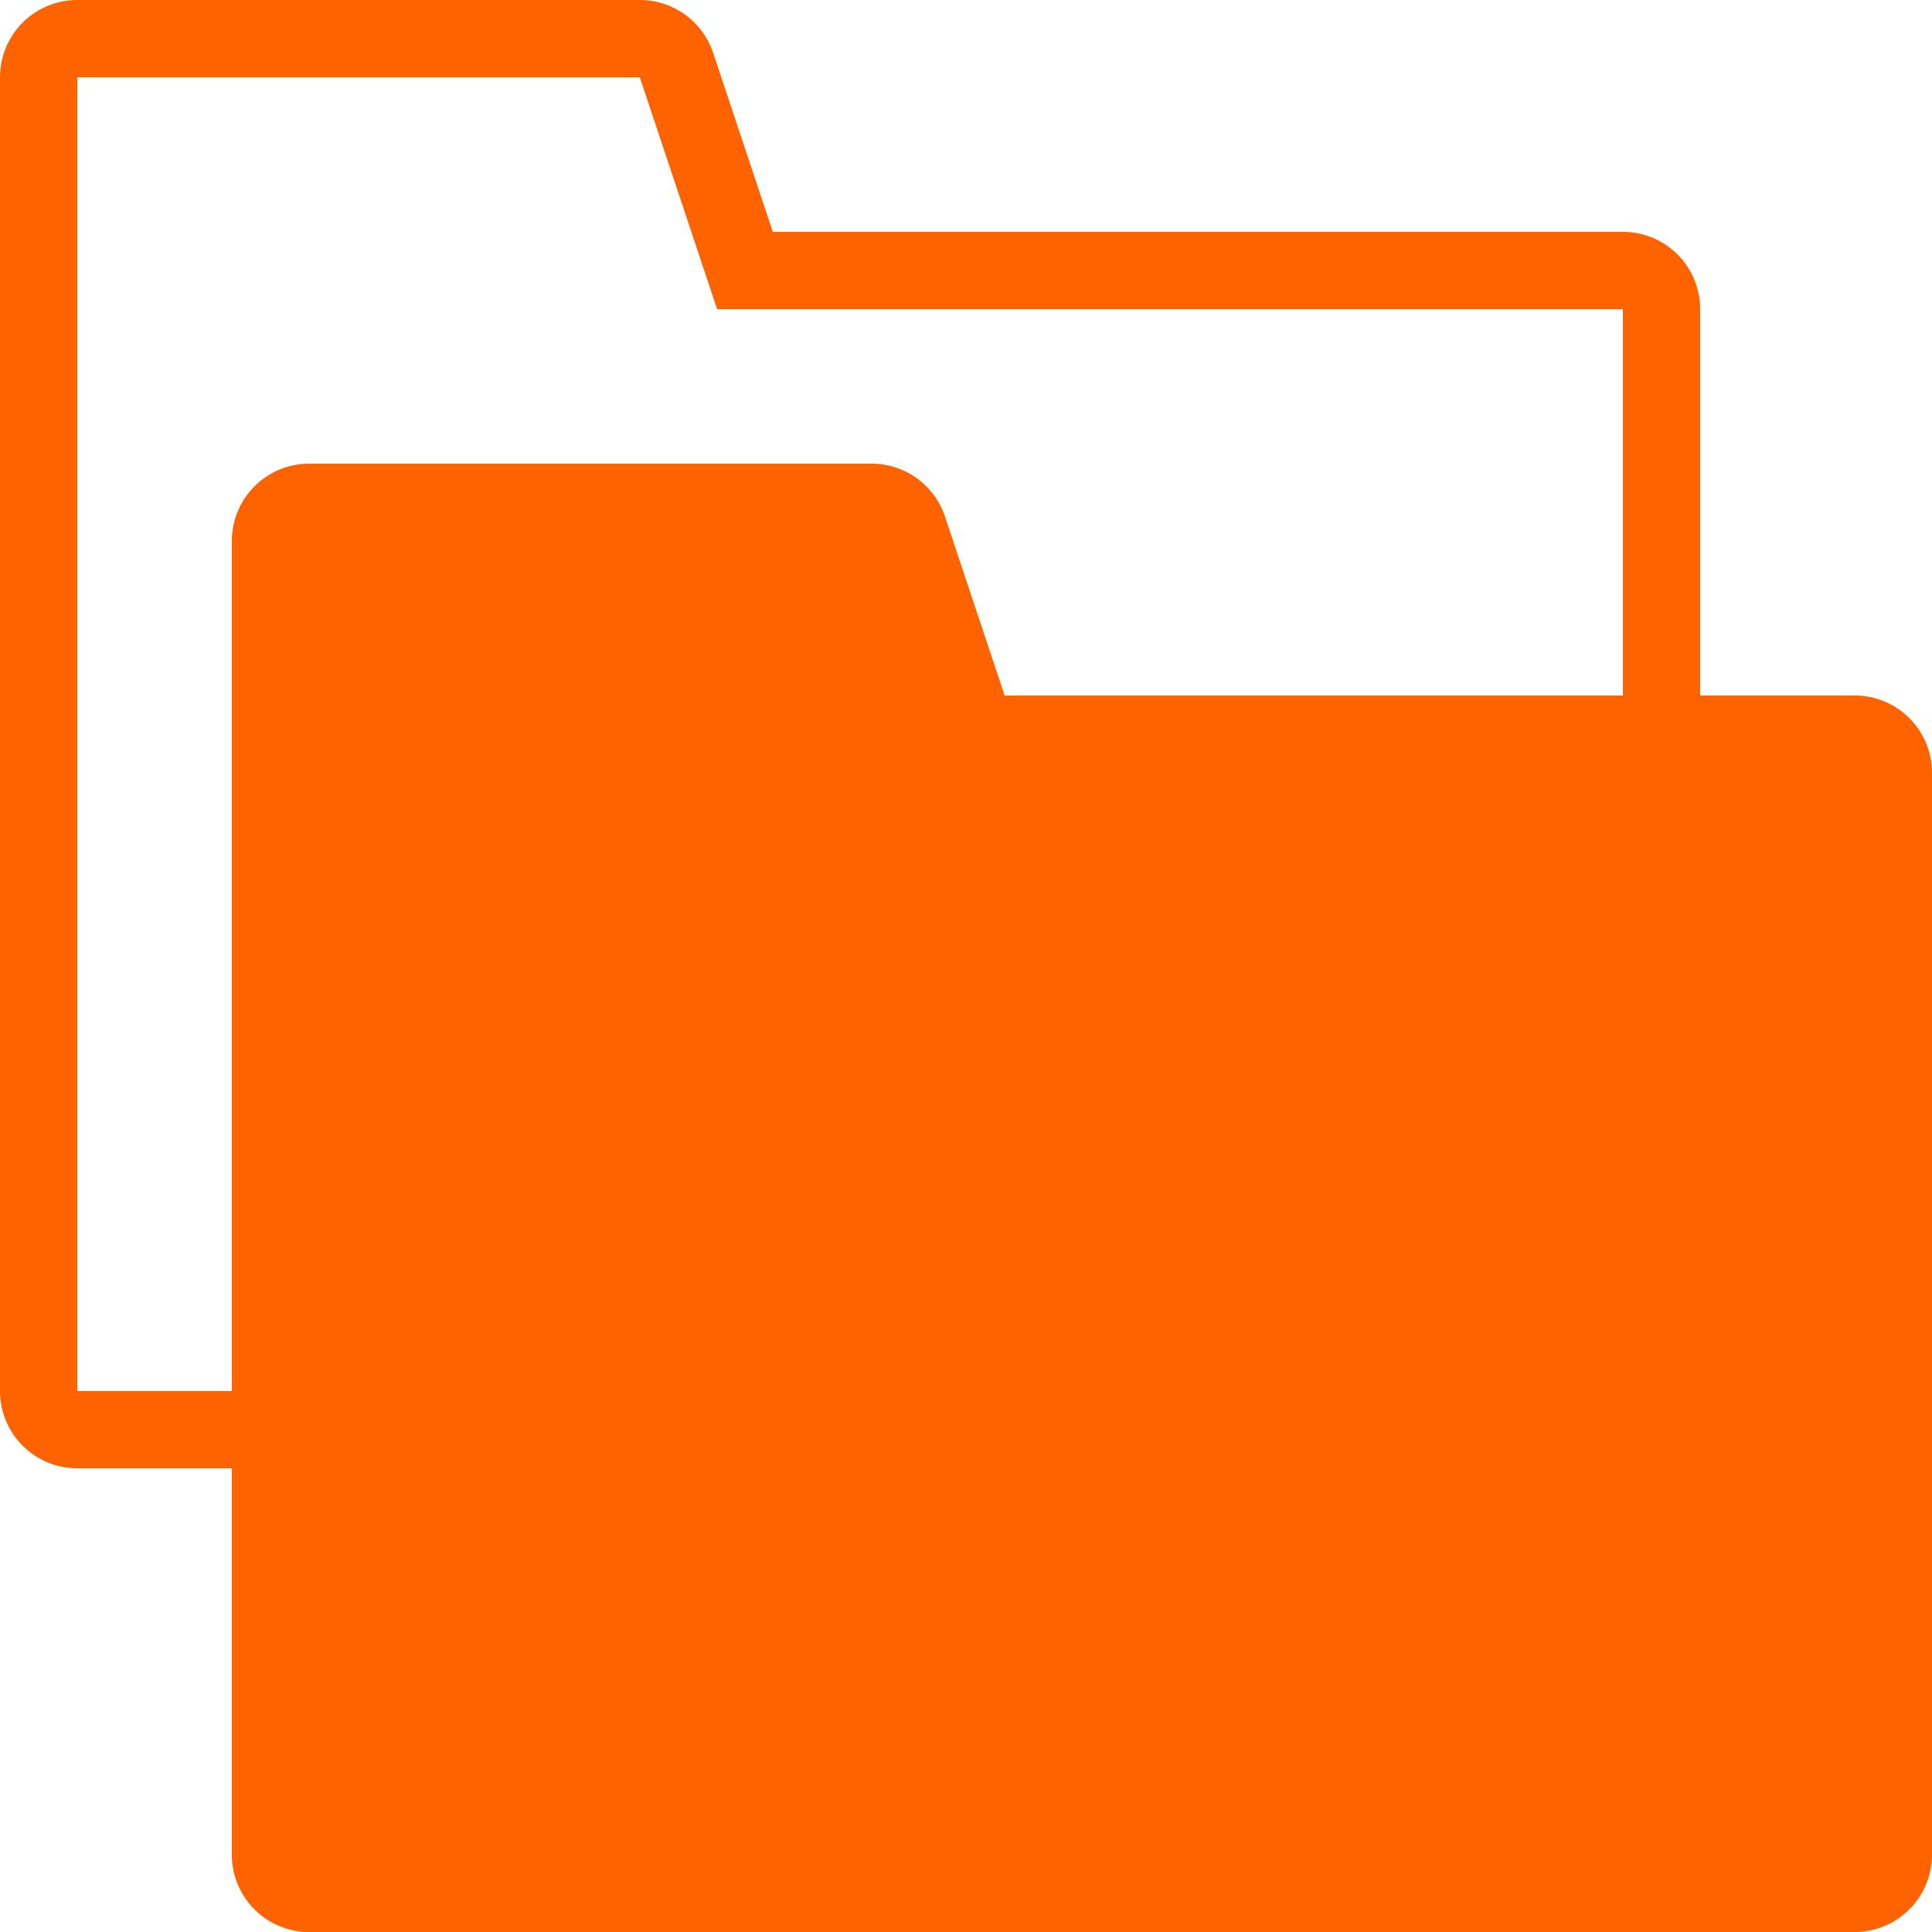
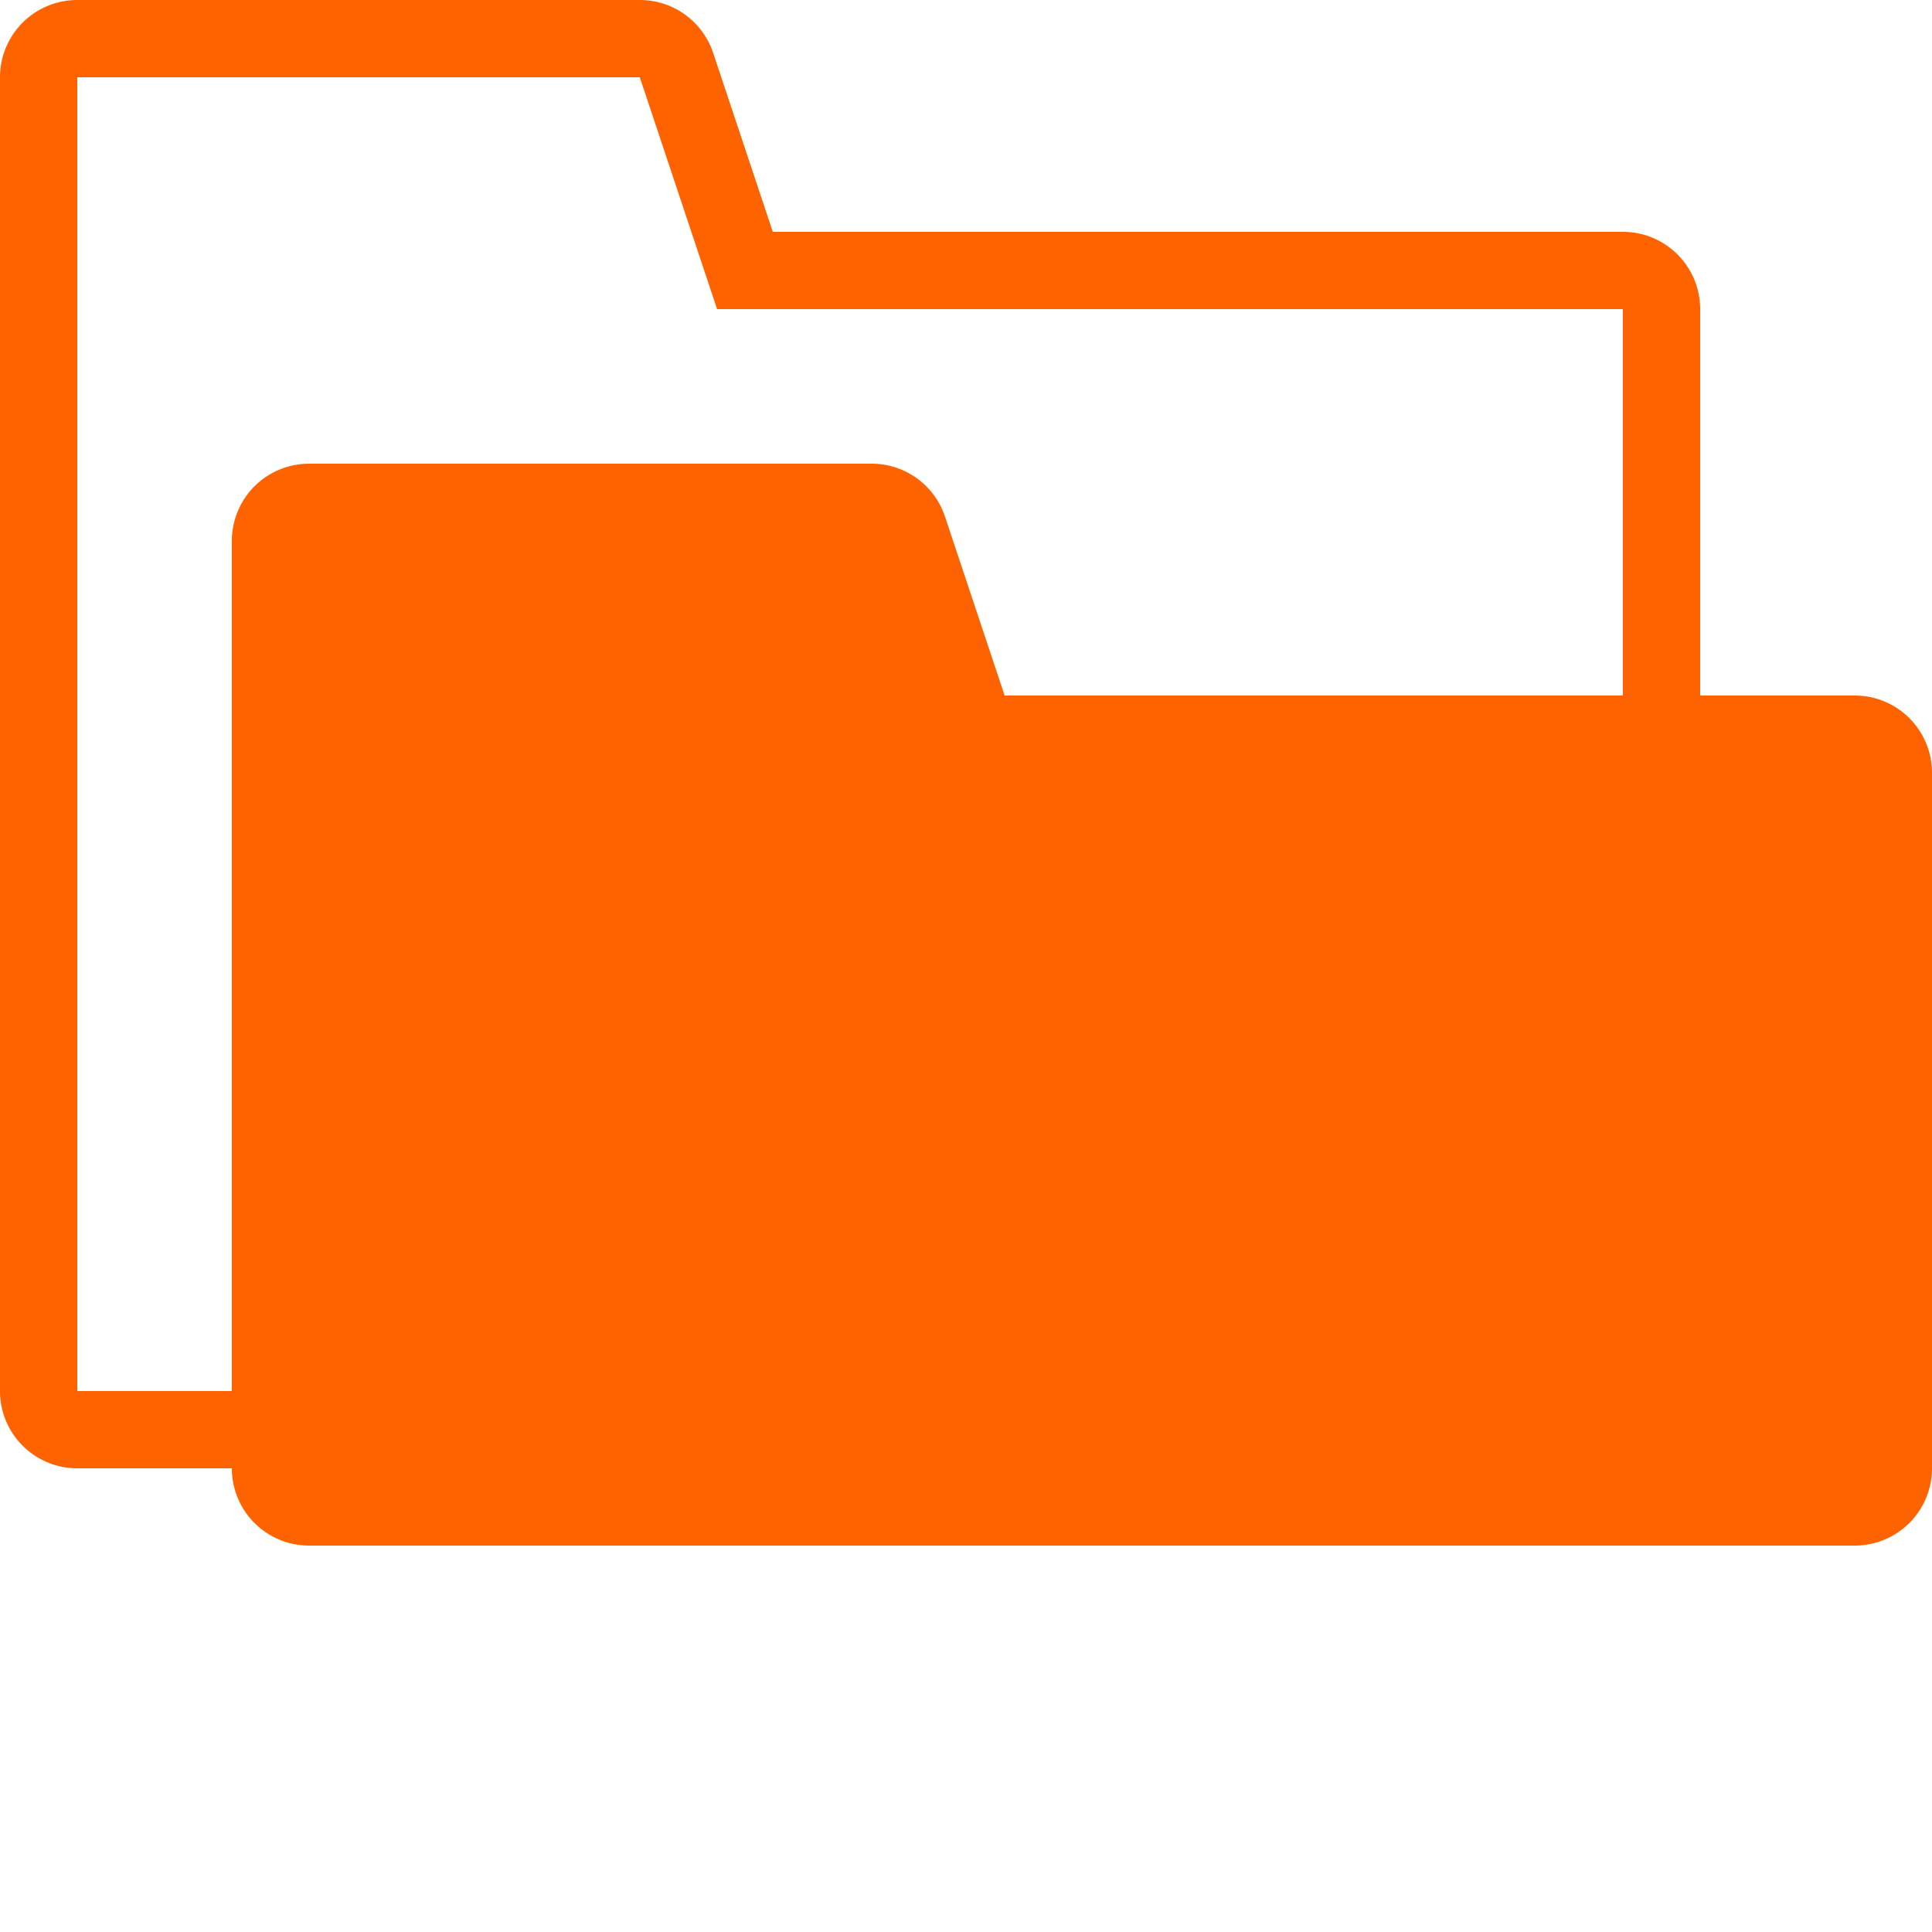
<svg xmlns="http://www.w3.org/2000/svg" id="budicon-stack-folders" viewBox="0 0 25 25">
  <title>stack-folders</title>
-   <path fill="#FF6300" d="M24,9H22V4a1,1,0,0,0-1-1H10L9.228.684A1,1,0,0,0,8.279,0H1A1,1,0,0,0,0,1V18a1,1,0,0,0,1,1H3v5a1,1,0,0,0,1,1H24a1,1,0,0,0,1-1V10A1,1,0,0,0,24,9ZM21,9H13l-.772-2.316A1,1,0,0,0,11.279,6H4A1,1,0,0,0,3,7V18H1V1H8.279l.772,2.316L9.279,4H21Z" />
+   <path fill="#FF6300" d="M24,9H22V4a1,1,0,0,0-1-1H10L9.228.684A1,1,0,0,0,8.279,0H1A1,1,0,0,0,0,1V18a1,1,0,0,0,1,1H3a1,1,0,0,0,1,1H24a1,1,0,0,0,1-1V10A1,1,0,0,0,24,9ZM21,9H13l-.772-2.316A1,1,0,0,0,11.279,6H4A1,1,0,0,0,3,7V18H1V1H8.279l.772,2.316L9.279,4H21Z" />
</svg>